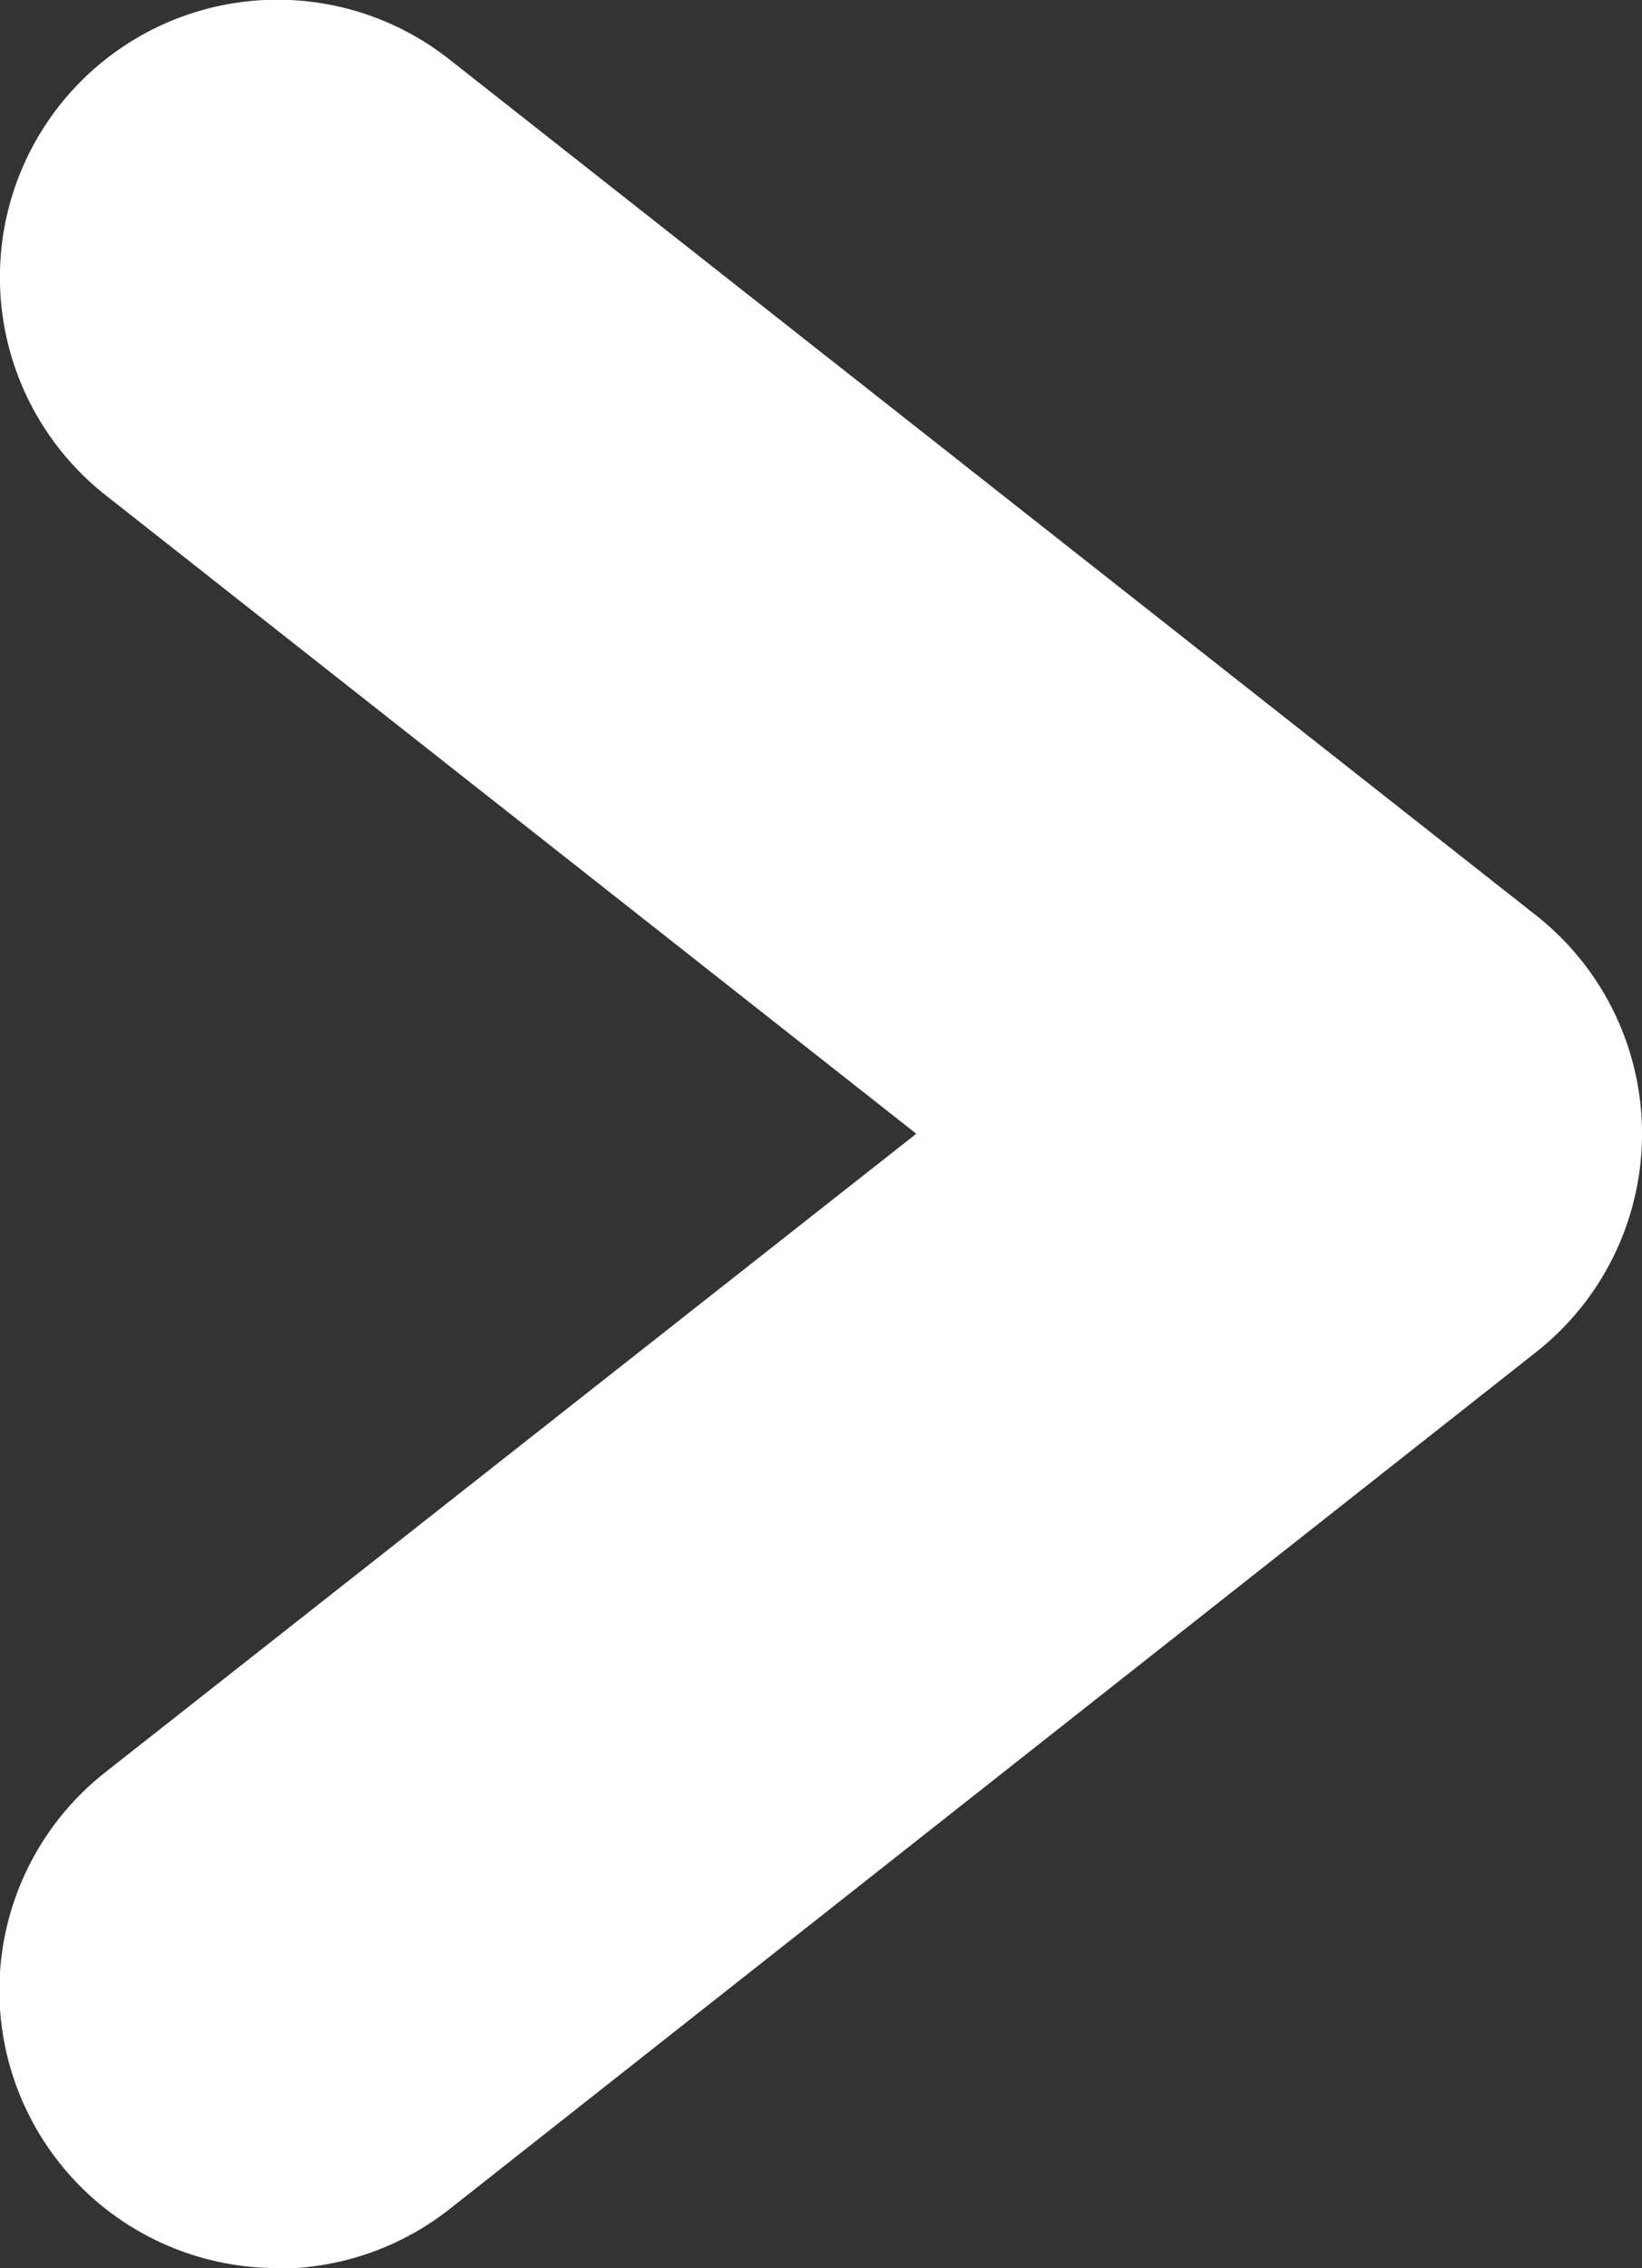
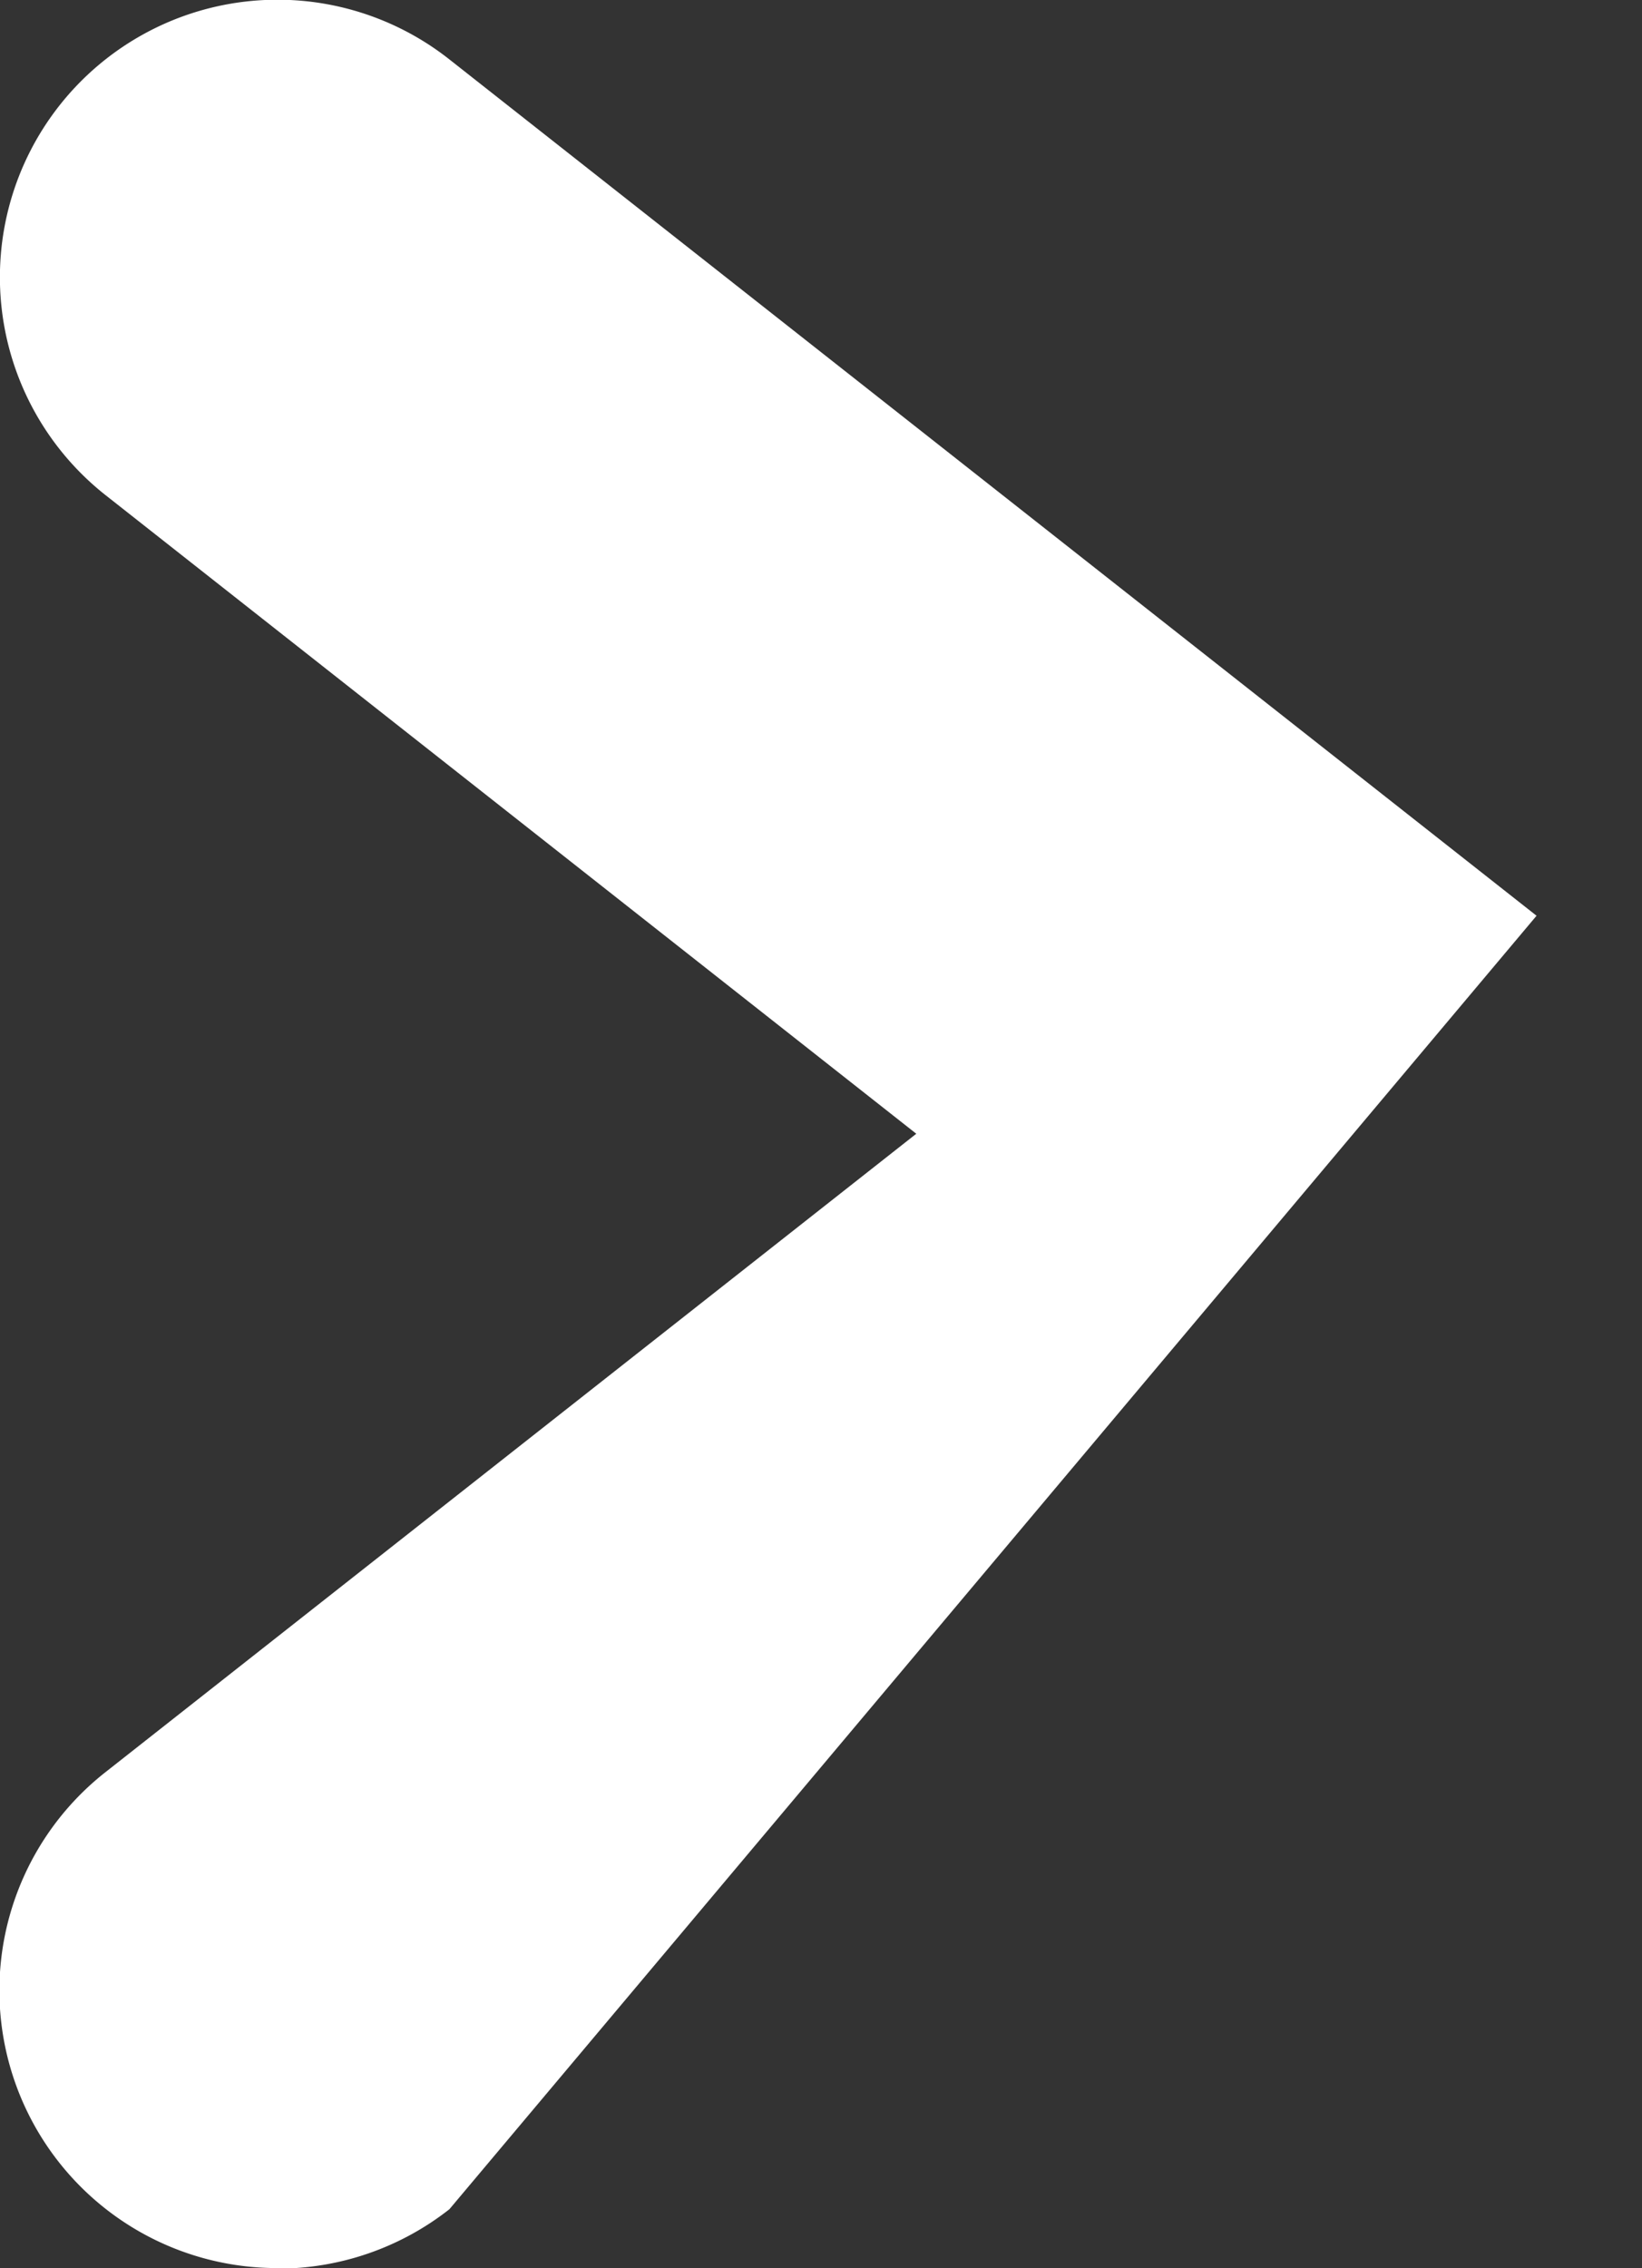
<svg xmlns="http://www.w3.org/2000/svg" width="8.564" height="11.829" viewBox="0 0 8.564 11.829">
  <rect x="0" y="0" width="8.564" height="11.829" fill="#333333" stroke="none" />
-   <path id="パス_190833" data-name="パス 190833" d="M4.539,14.407a1.448,1.448,0,0,1-.9-2.584L7.871,8.491,3.642,5.16A1.447,1.447,0,1,1,5.436,2.888l5.67,4.466a1.45,1.45,0,0,1,0,2.274L5.436,14.1a1.45,1.45,0,0,1-.9.31" transform="translate(-3.092 -2.578)" fill="#fff" />
+   <path id="パス_190833" data-name="パス 190833" d="M4.539,14.407a1.448,1.448,0,0,1-.9-2.584L7.871,8.491,3.642,5.16A1.447,1.447,0,1,1,5.436,2.888l5.67,4.466L5.436,14.1a1.45,1.45,0,0,1-.9.31" transform="translate(-3.092 -2.578)" fill="#fff" />
</svg>